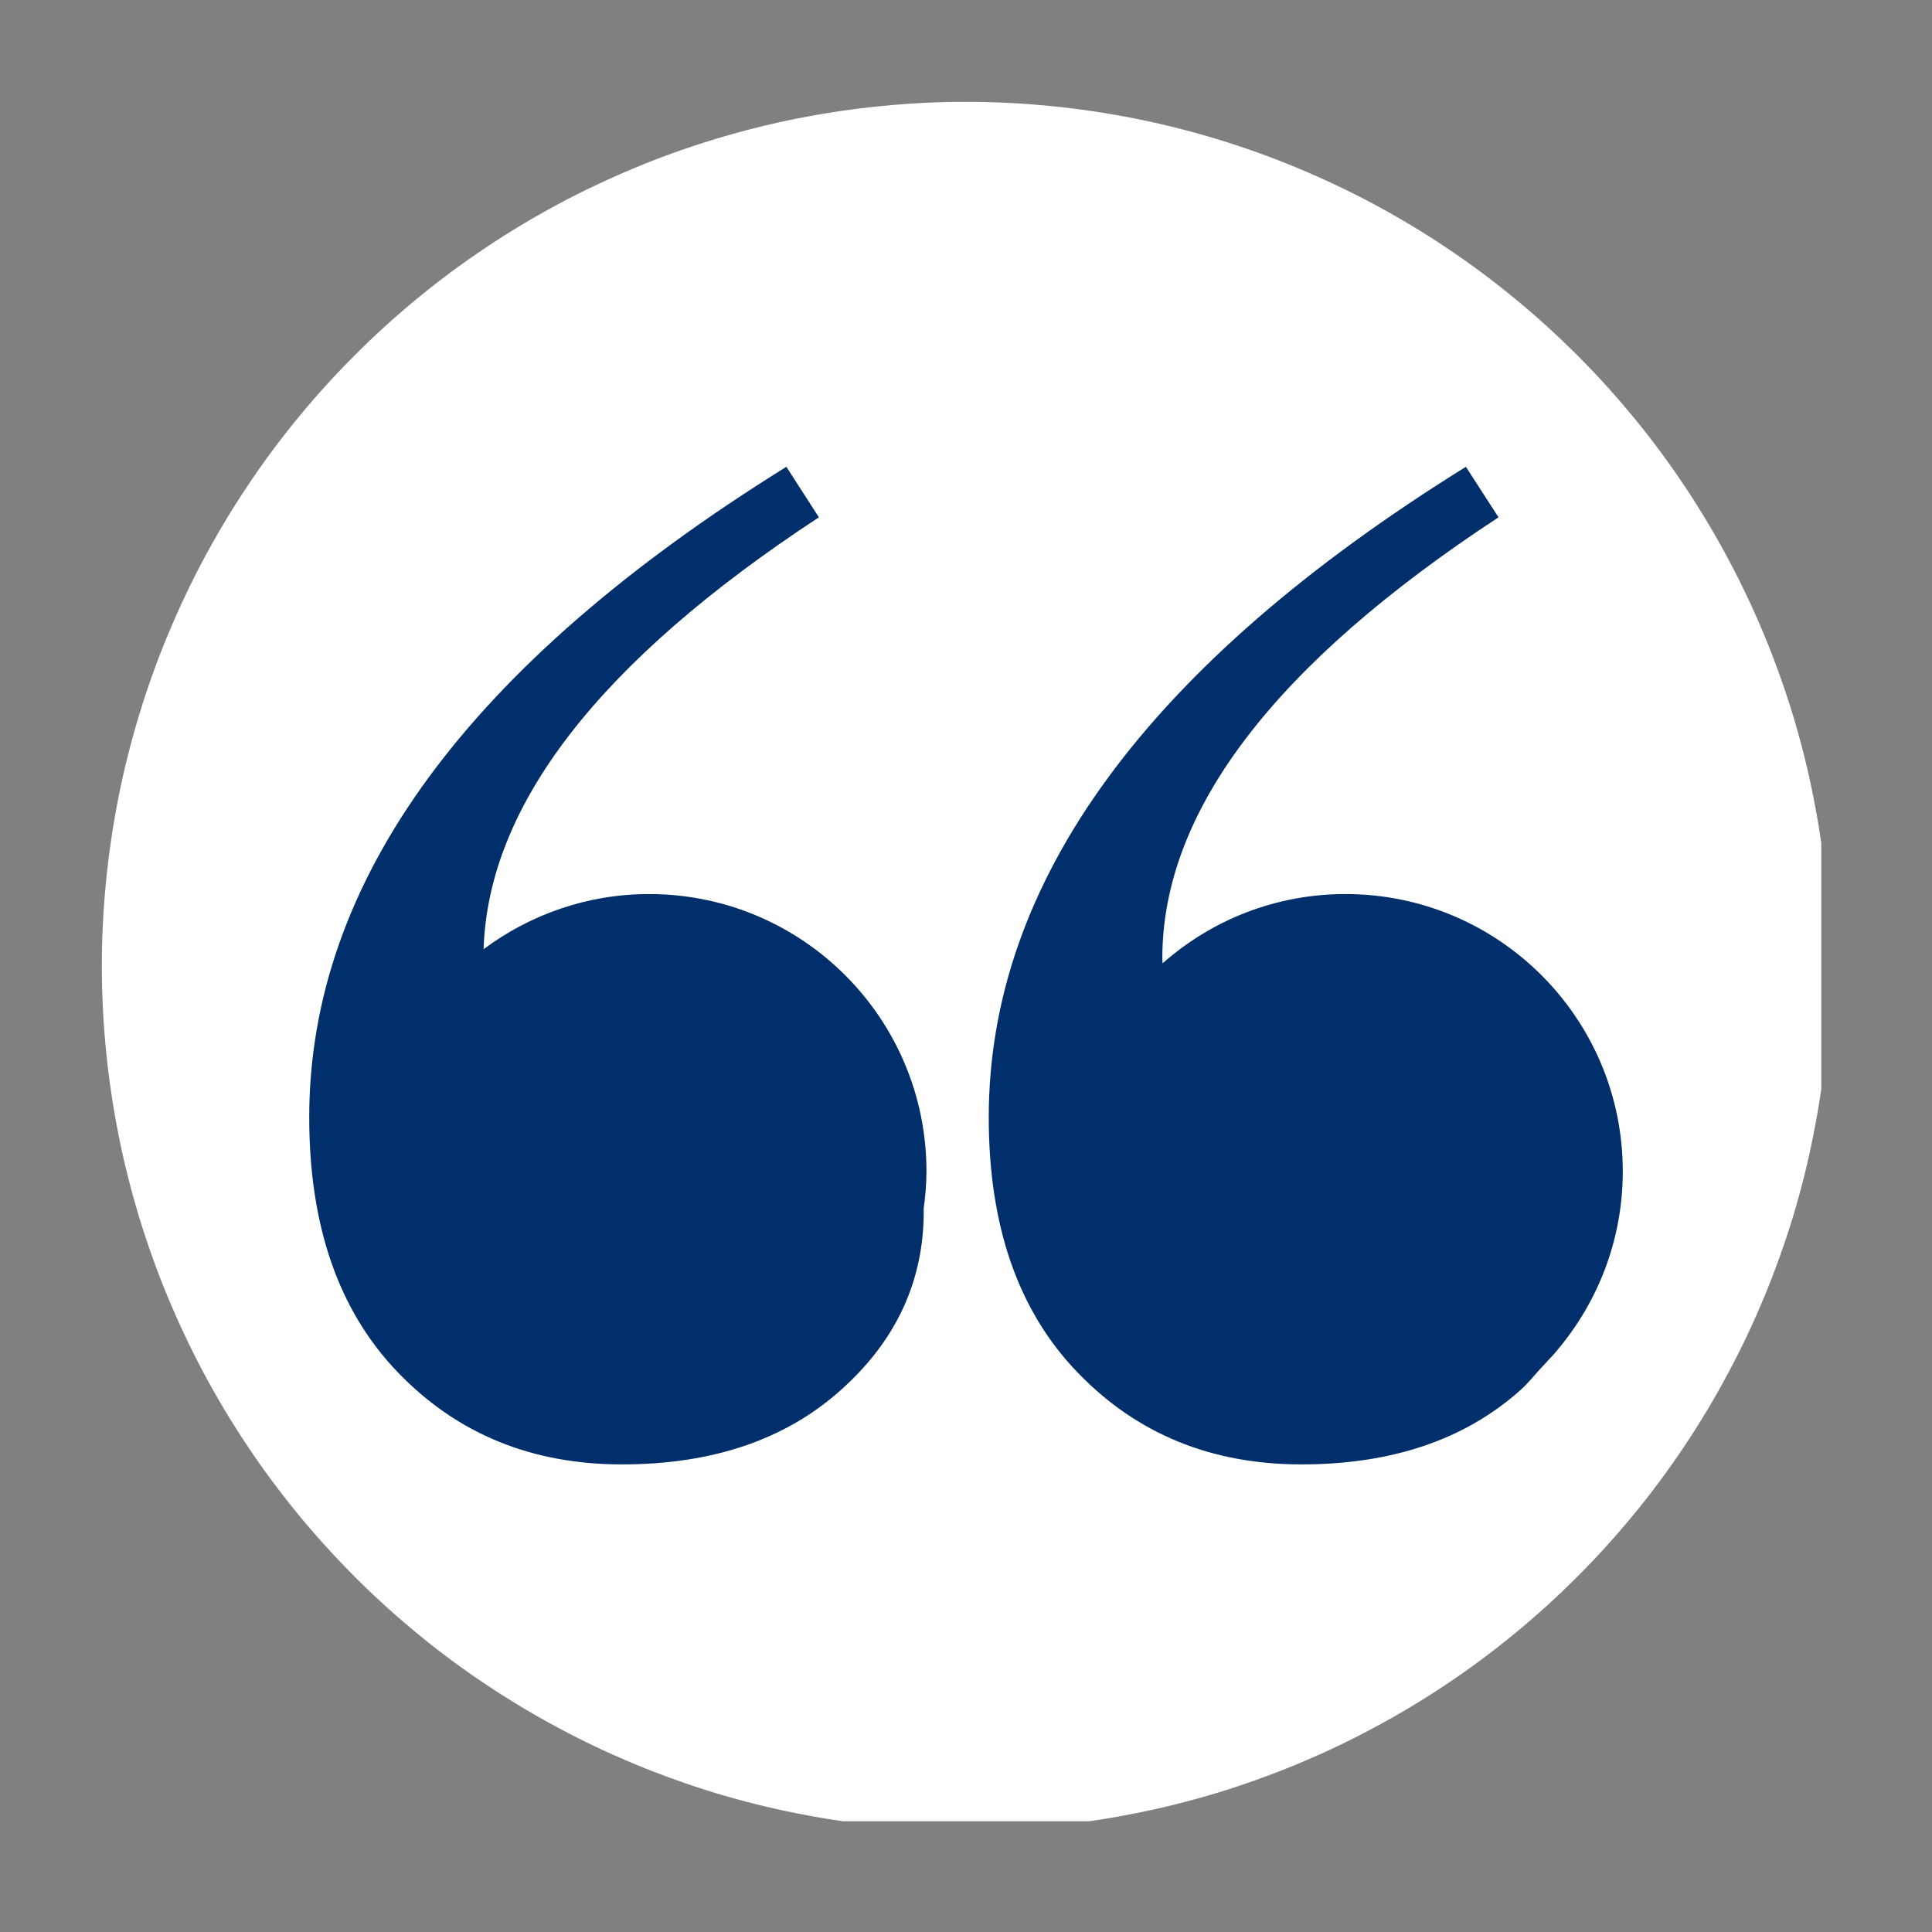
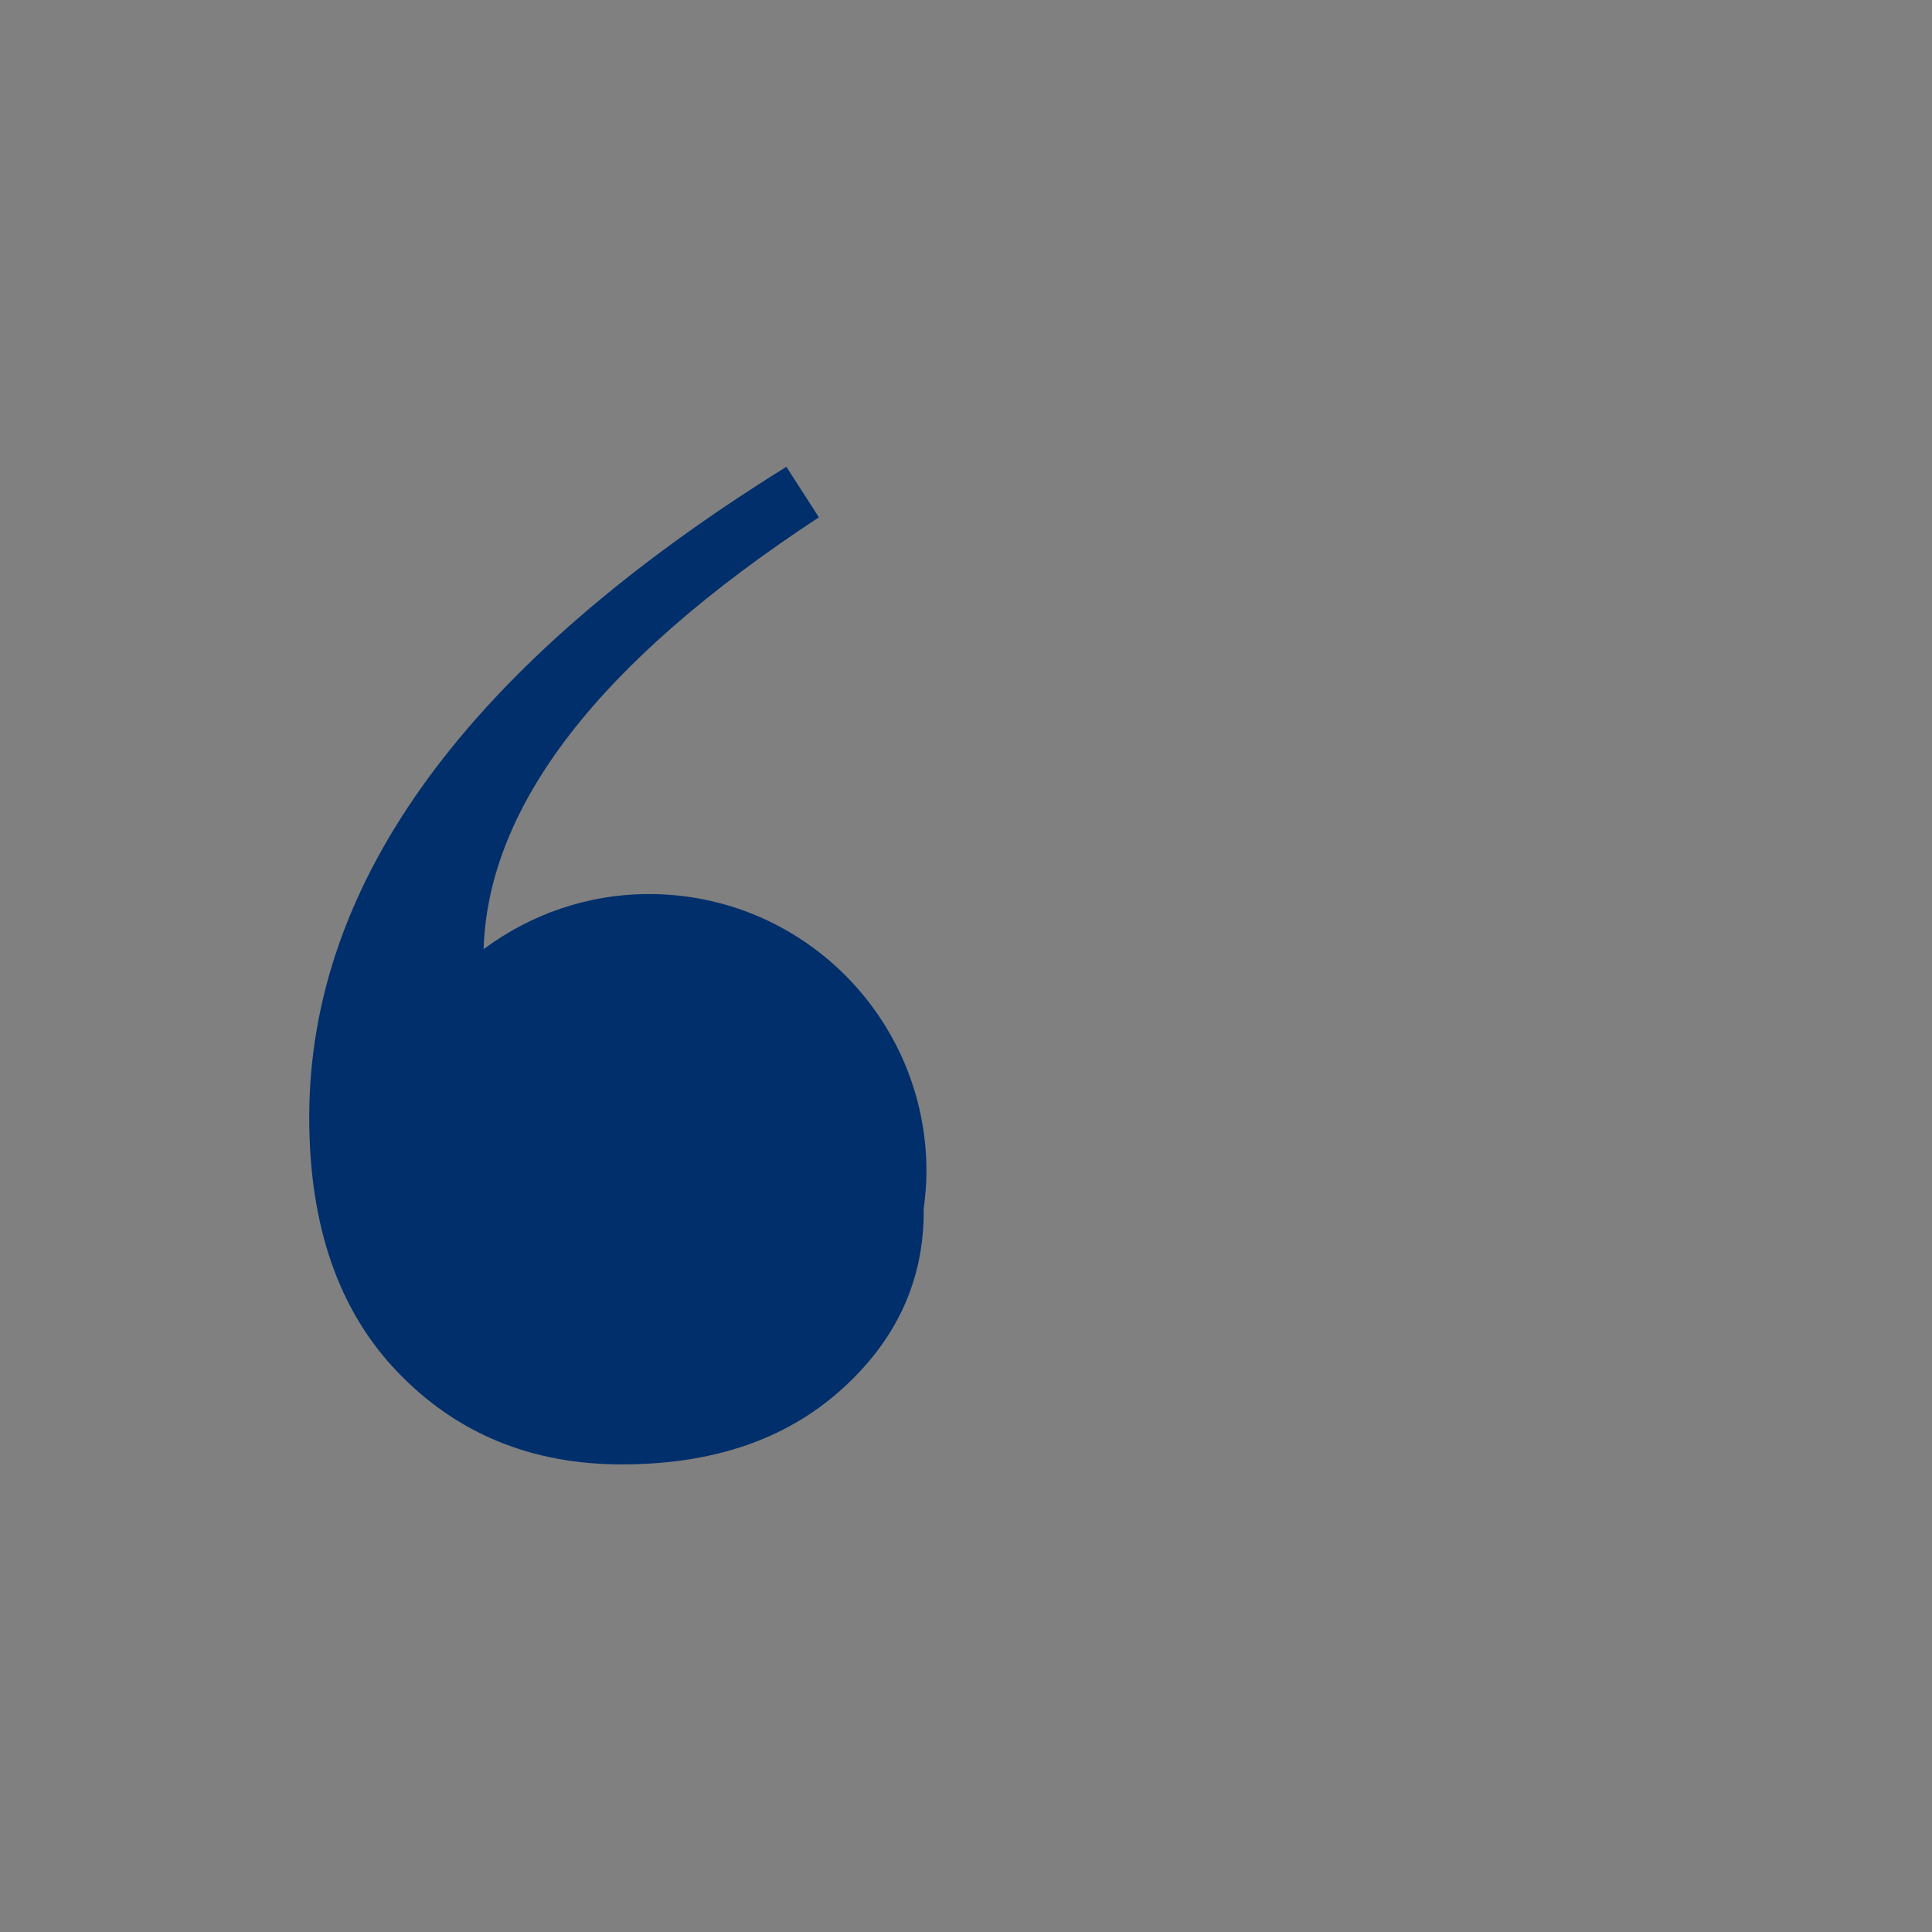
<svg xmlns="http://www.w3.org/2000/svg" width="100" zoomAndPan="magnify" viewBox="0 0 75 75" height="100" preserveAspectRatio="xMidYMid meet" version="1.0">
  <rect x="0" y="0" width="75" height="75" fill="#808080" stroke="none" />
  <defs>
    <clipPath id="ae1b1691b4">
-       <path d="M 3.953 3.953 L 70.703 3.953 L 70.703 70.703 L 3.953 70.703 Z M 3.953 3.953 " clip-rule="nonzero" />
-     </clipPath>
+       </clipPath>
    <clipPath id="a7ff1a18a5">
      <path d="M 12 18.121 L 36 18.121 L 36 57 L 12 57 Z M 12 18.121 " clip-rule="nonzero" />
    </clipPath>
    <clipPath id="ff29227190">
-       <path d="M 38 18.121 L 63 18.121 L 63 57 L 38 57 Z M 38 18.121 " clip-rule="nonzero" />
-     </clipPath>
+       </clipPath>
  </defs>
  <g clip-path="url(#ae1b1691b4)">
-     <path fill="#ffffff" d="M 71.043 37.5 C 71.043 38.598 70.992 39.695 70.883 40.789 C 70.773 41.883 70.613 42.965 70.398 44.043 C 70.188 45.121 69.918 46.188 69.602 47.238 C 69.281 48.289 68.91 49.32 68.492 50.336 C 68.07 51.352 67.602 52.344 67.082 53.312 C 66.566 54.281 66 55.223 65.391 56.137 C 64.781 57.051 64.129 57.93 63.43 58.781 C 62.734 59.629 61.996 60.441 61.219 61.219 C 60.441 61.996 59.629 62.734 58.781 63.43 C 57.93 64.129 57.051 64.781 56.137 65.391 C 55.223 66 54.281 66.566 53.312 67.082 C 52.344 67.602 51.352 68.07 50.336 68.492 C 49.32 68.91 48.289 69.281 47.238 69.602 C 46.188 69.918 45.121 70.188 44.043 70.398 C 42.965 70.613 41.883 70.773 40.789 70.883 C 39.695 70.992 38.598 71.043 37.5 71.043 C 36.402 71.043 35.305 70.992 34.211 70.883 C 33.117 70.773 32.031 70.613 30.957 70.398 C 29.879 70.188 28.812 69.918 27.762 69.602 C 26.711 69.281 25.676 68.91 24.664 68.492 C 23.648 68.07 22.656 67.602 21.688 67.082 C 20.719 66.566 19.777 66 18.863 65.391 C 17.949 64.781 17.066 64.129 16.219 63.43 C 15.371 62.734 14.555 61.996 13.781 61.219 C 13.004 60.441 12.266 59.629 11.57 58.781 C 10.871 57.93 10.219 57.051 9.609 56.137 C 8.996 55.223 8.434 54.281 7.914 53.312 C 7.398 52.344 6.93 51.352 6.508 50.336 C 6.086 49.32 5.719 48.289 5.398 47.238 C 5.082 46.188 4.812 45.121 4.598 44.043 C 4.387 42.965 4.223 41.883 4.117 40.789 C 4.008 39.695 3.953 38.598 3.953 37.5 C 3.953 36.402 4.008 35.305 4.117 34.211 C 4.223 33.117 4.387 32.031 4.598 30.957 C 4.812 29.879 5.082 28.812 5.398 27.762 C 5.719 26.711 6.086 25.676 6.508 24.664 C 6.93 23.648 7.398 22.656 7.914 21.688 C 8.434 20.719 8.996 19.777 9.609 18.863 C 10.219 17.949 10.871 17.066 11.57 16.219 C 12.266 15.371 13.004 14.555 13.781 13.781 C 14.555 13.004 15.371 12.266 16.219 11.57 C 17.066 10.871 17.949 10.219 18.863 9.609 C 19.777 8.996 20.719 8.434 21.688 7.914 C 22.656 7.398 23.648 6.93 24.664 6.508 C 25.676 6.086 26.711 5.719 27.762 5.398 C 28.812 5.082 29.879 4.812 30.957 4.598 C 32.031 4.387 33.117 4.223 34.211 4.117 C 35.305 4.008 36.402 3.953 37.5 3.953 C 38.598 3.953 39.695 4.008 40.789 4.117 C 41.883 4.223 42.965 4.387 44.043 4.598 C 45.121 4.812 46.188 5.082 47.238 5.398 C 48.289 5.719 49.32 6.086 50.336 6.508 C 51.352 6.93 52.344 7.398 53.312 7.914 C 54.281 8.434 55.223 8.996 56.137 9.609 C 57.051 10.219 57.93 10.871 58.781 11.57 C 59.629 12.266 60.441 13.004 61.219 13.781 C 61.996 14.555 62.734 15.371 63.43 16.219 C 64.129 17.066 64.781 17.949 65.391 18.863 C 66 19.777 66.566 20.719 67.082 21.688 C 67.602 22.656 68.07 23.648 68.492 24.664 C 68.91 25.676 69.281 26.711 69.602 27.762 C 69.918 28.812 70.188 29.879 70.398 30.957 C 70.613 32.031 70.773 33.117 70.883 34.211 C 70.992 35.305 71.043 36.402 71.043 37.5 Z M 71.043 37.5 " fill-opacity="1" fill-rule="nonzero" />
-   </g>
+     </g>
  <g clip-path="url(#a7ff1a18a5)">
    <path fill="#002f6c" d="M 25.199 34.707 C 22.785 34.707 20.566 35.512 18.773 36.848 C 18.949 31.262 23.27 25.672 31.789 20.082 L 30.527 18.121 C 18.18 25.793 12.004 34.211 12.004 43.379 C 12.004 47.586 13.148 50.887 15.441 53.27 C 17.734 55.656 20.633 56.848 24.141 56.848 C 27.652 56.848 30.48 55.891 32.633 53.969 C 34.781 52.055 35.859 49.738 35.859 47.027 C 35.859 46.996 35.855 46.973 35.855 46.941 C 35.918 46.461 35.965 45.973 35.965 45.473 C 35.965 39.527 31.145 34.707 25.199 34.707 Z M 25.199 34.707 " fill-opacity="1" fill-rule="nonzero" />
  </g>
  <g clip-path="url(#ff29227190)">
    <path fill="#002f6c" d="M 60.012 52.906 C 60.148 52.742 60.32 52.59 60.445 52.422 C 62.031 50.547 62.996 48.125 62.996 45.473 C 62.996 39.527 58.176 34.707 52.23 34.707 C 49.508 34.707 47.027 35.723 45.133 37.395 C 45.133 37.328 45.121 37.27 45.121 37.203 C 45.121 31.496 49.469 25.789 58.172 20.082 L 56.906 18.121 C 44.559 25.793 38.383 34.211 38.383 43.379 C 38.383 47.59 39.527 50.887 41.824 53.27 C 44.113 55.656 47.012 56.848 50.52 56.848 C 54.027 56.848 56.859 55.891 59.012 53.973 C 59.316 53.703 59.551 53.402 59.812 53.117 C 59.883 53.047 59.941 52.977 60.012 52.906 Z M 60.012 52.906 " fill-opacity="1" fill-rule="nonzero" />
  </g>
</svg>